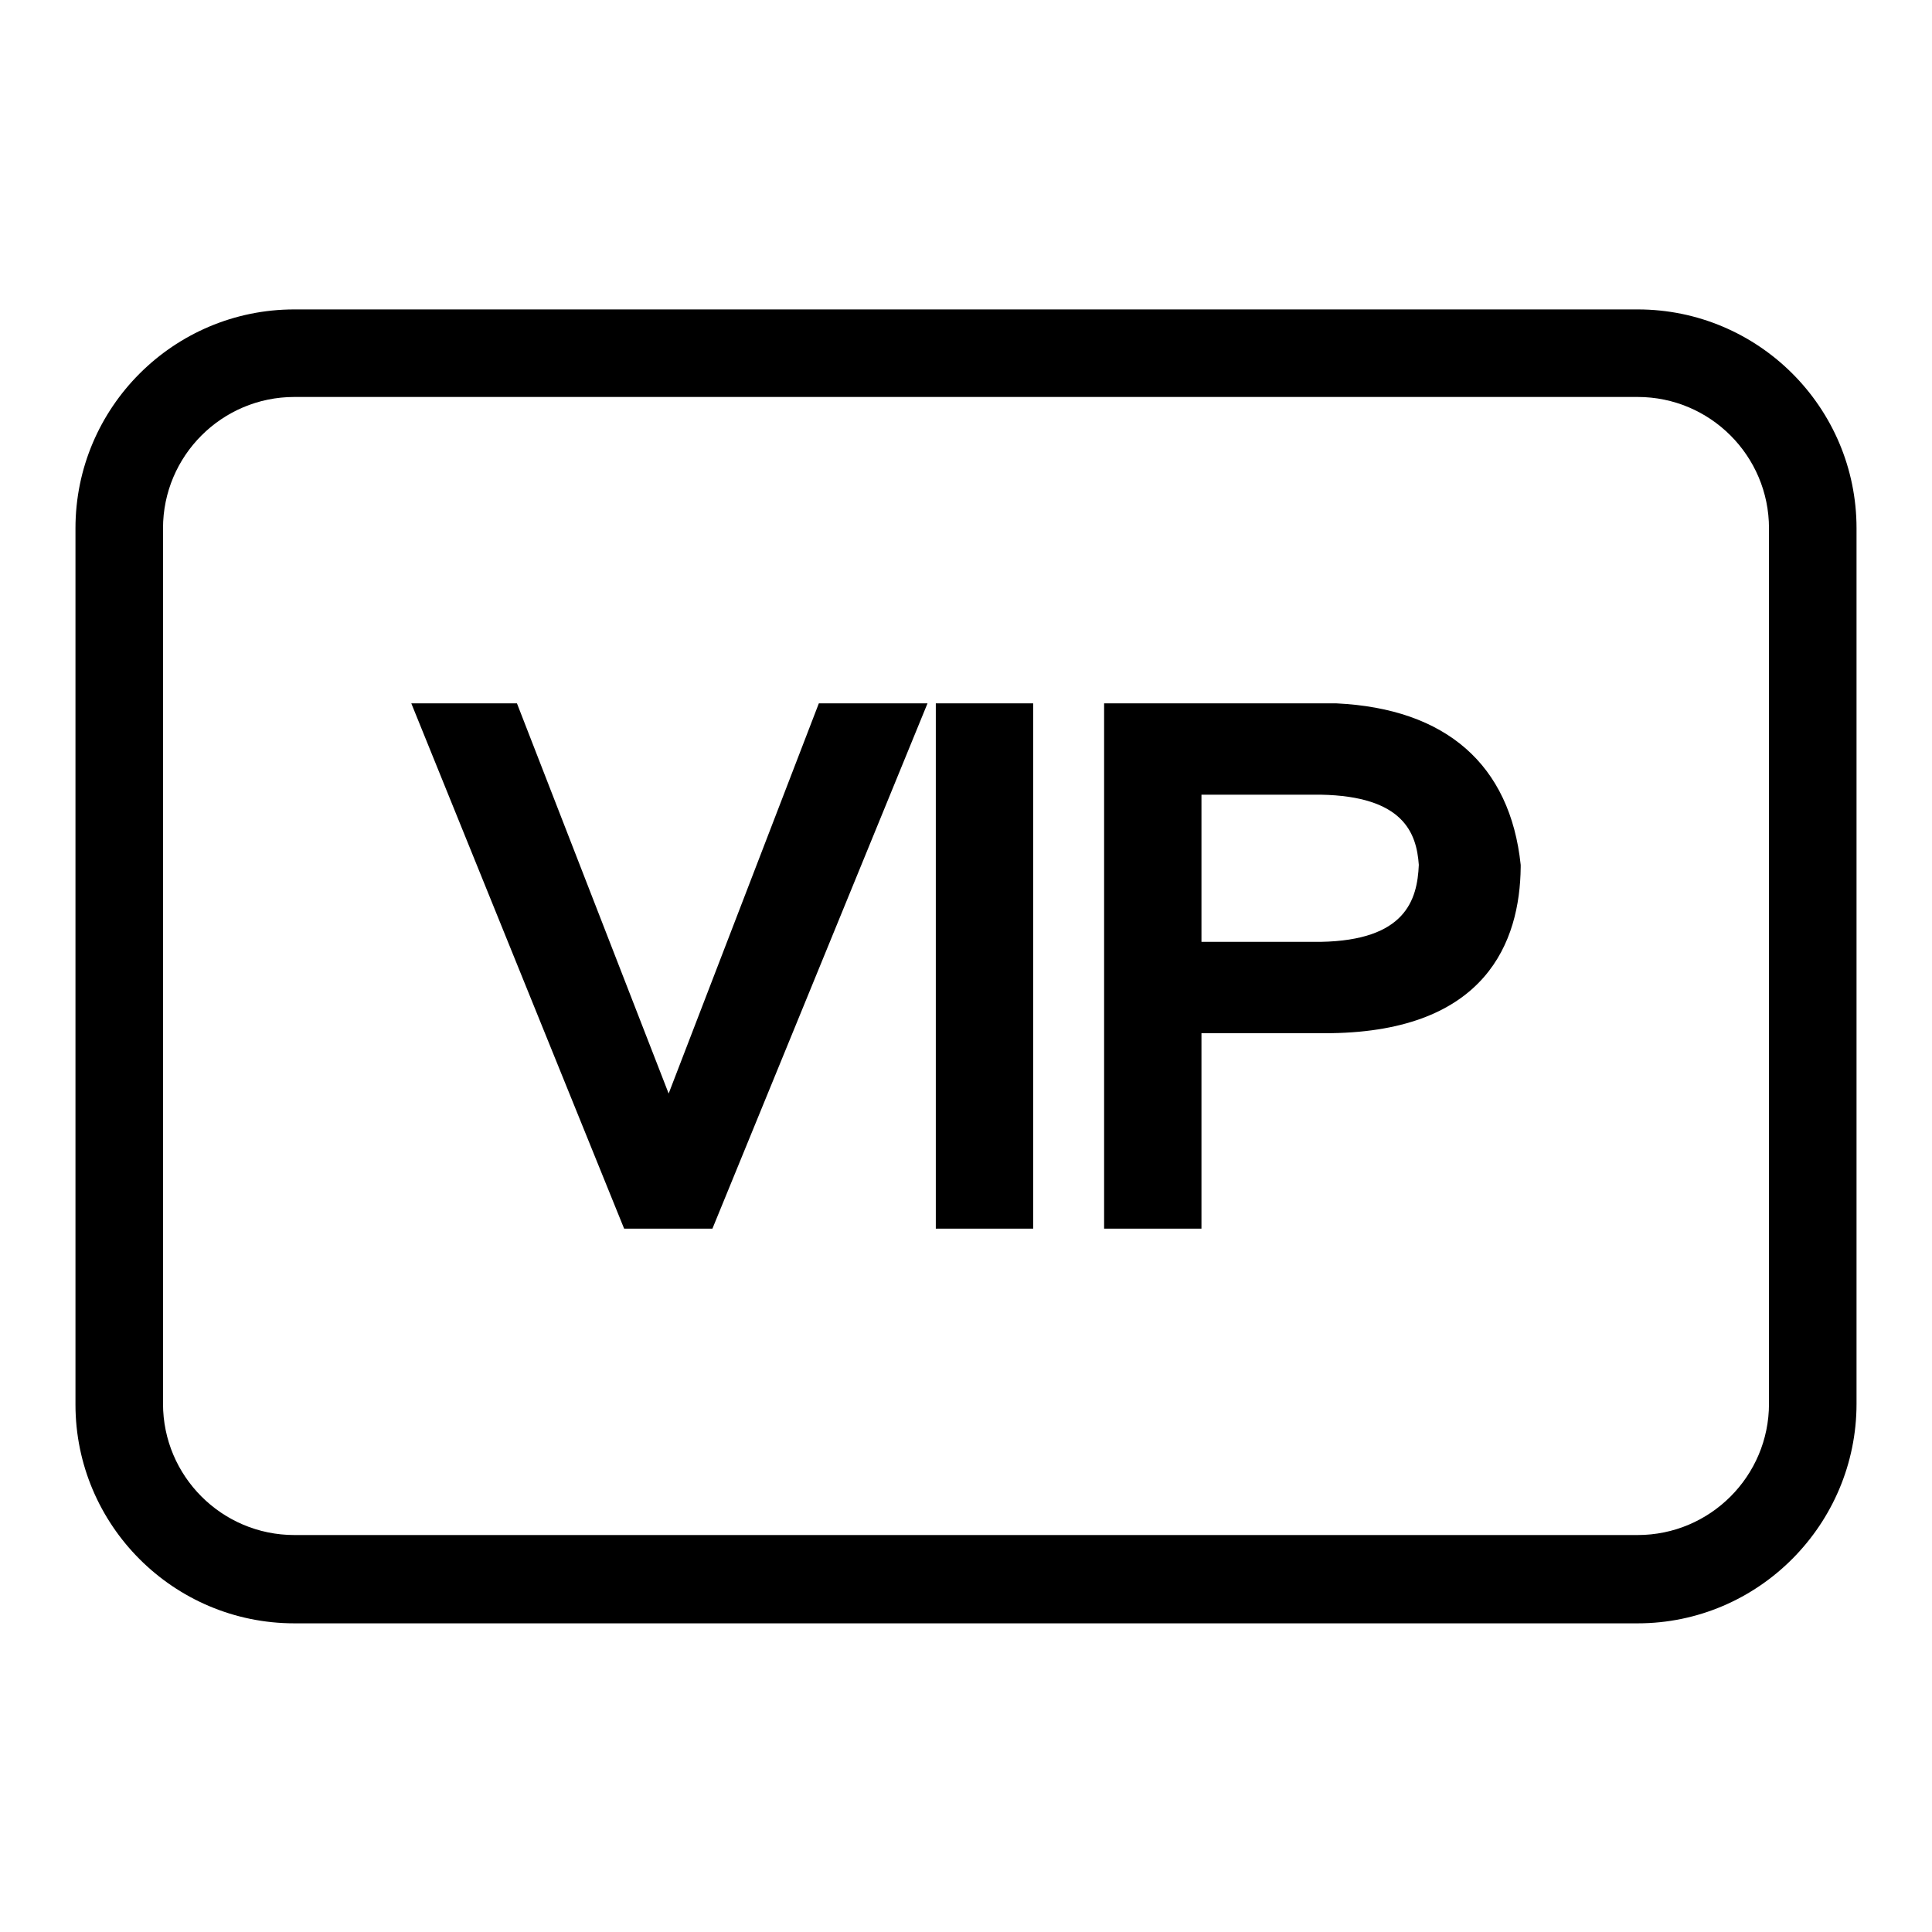
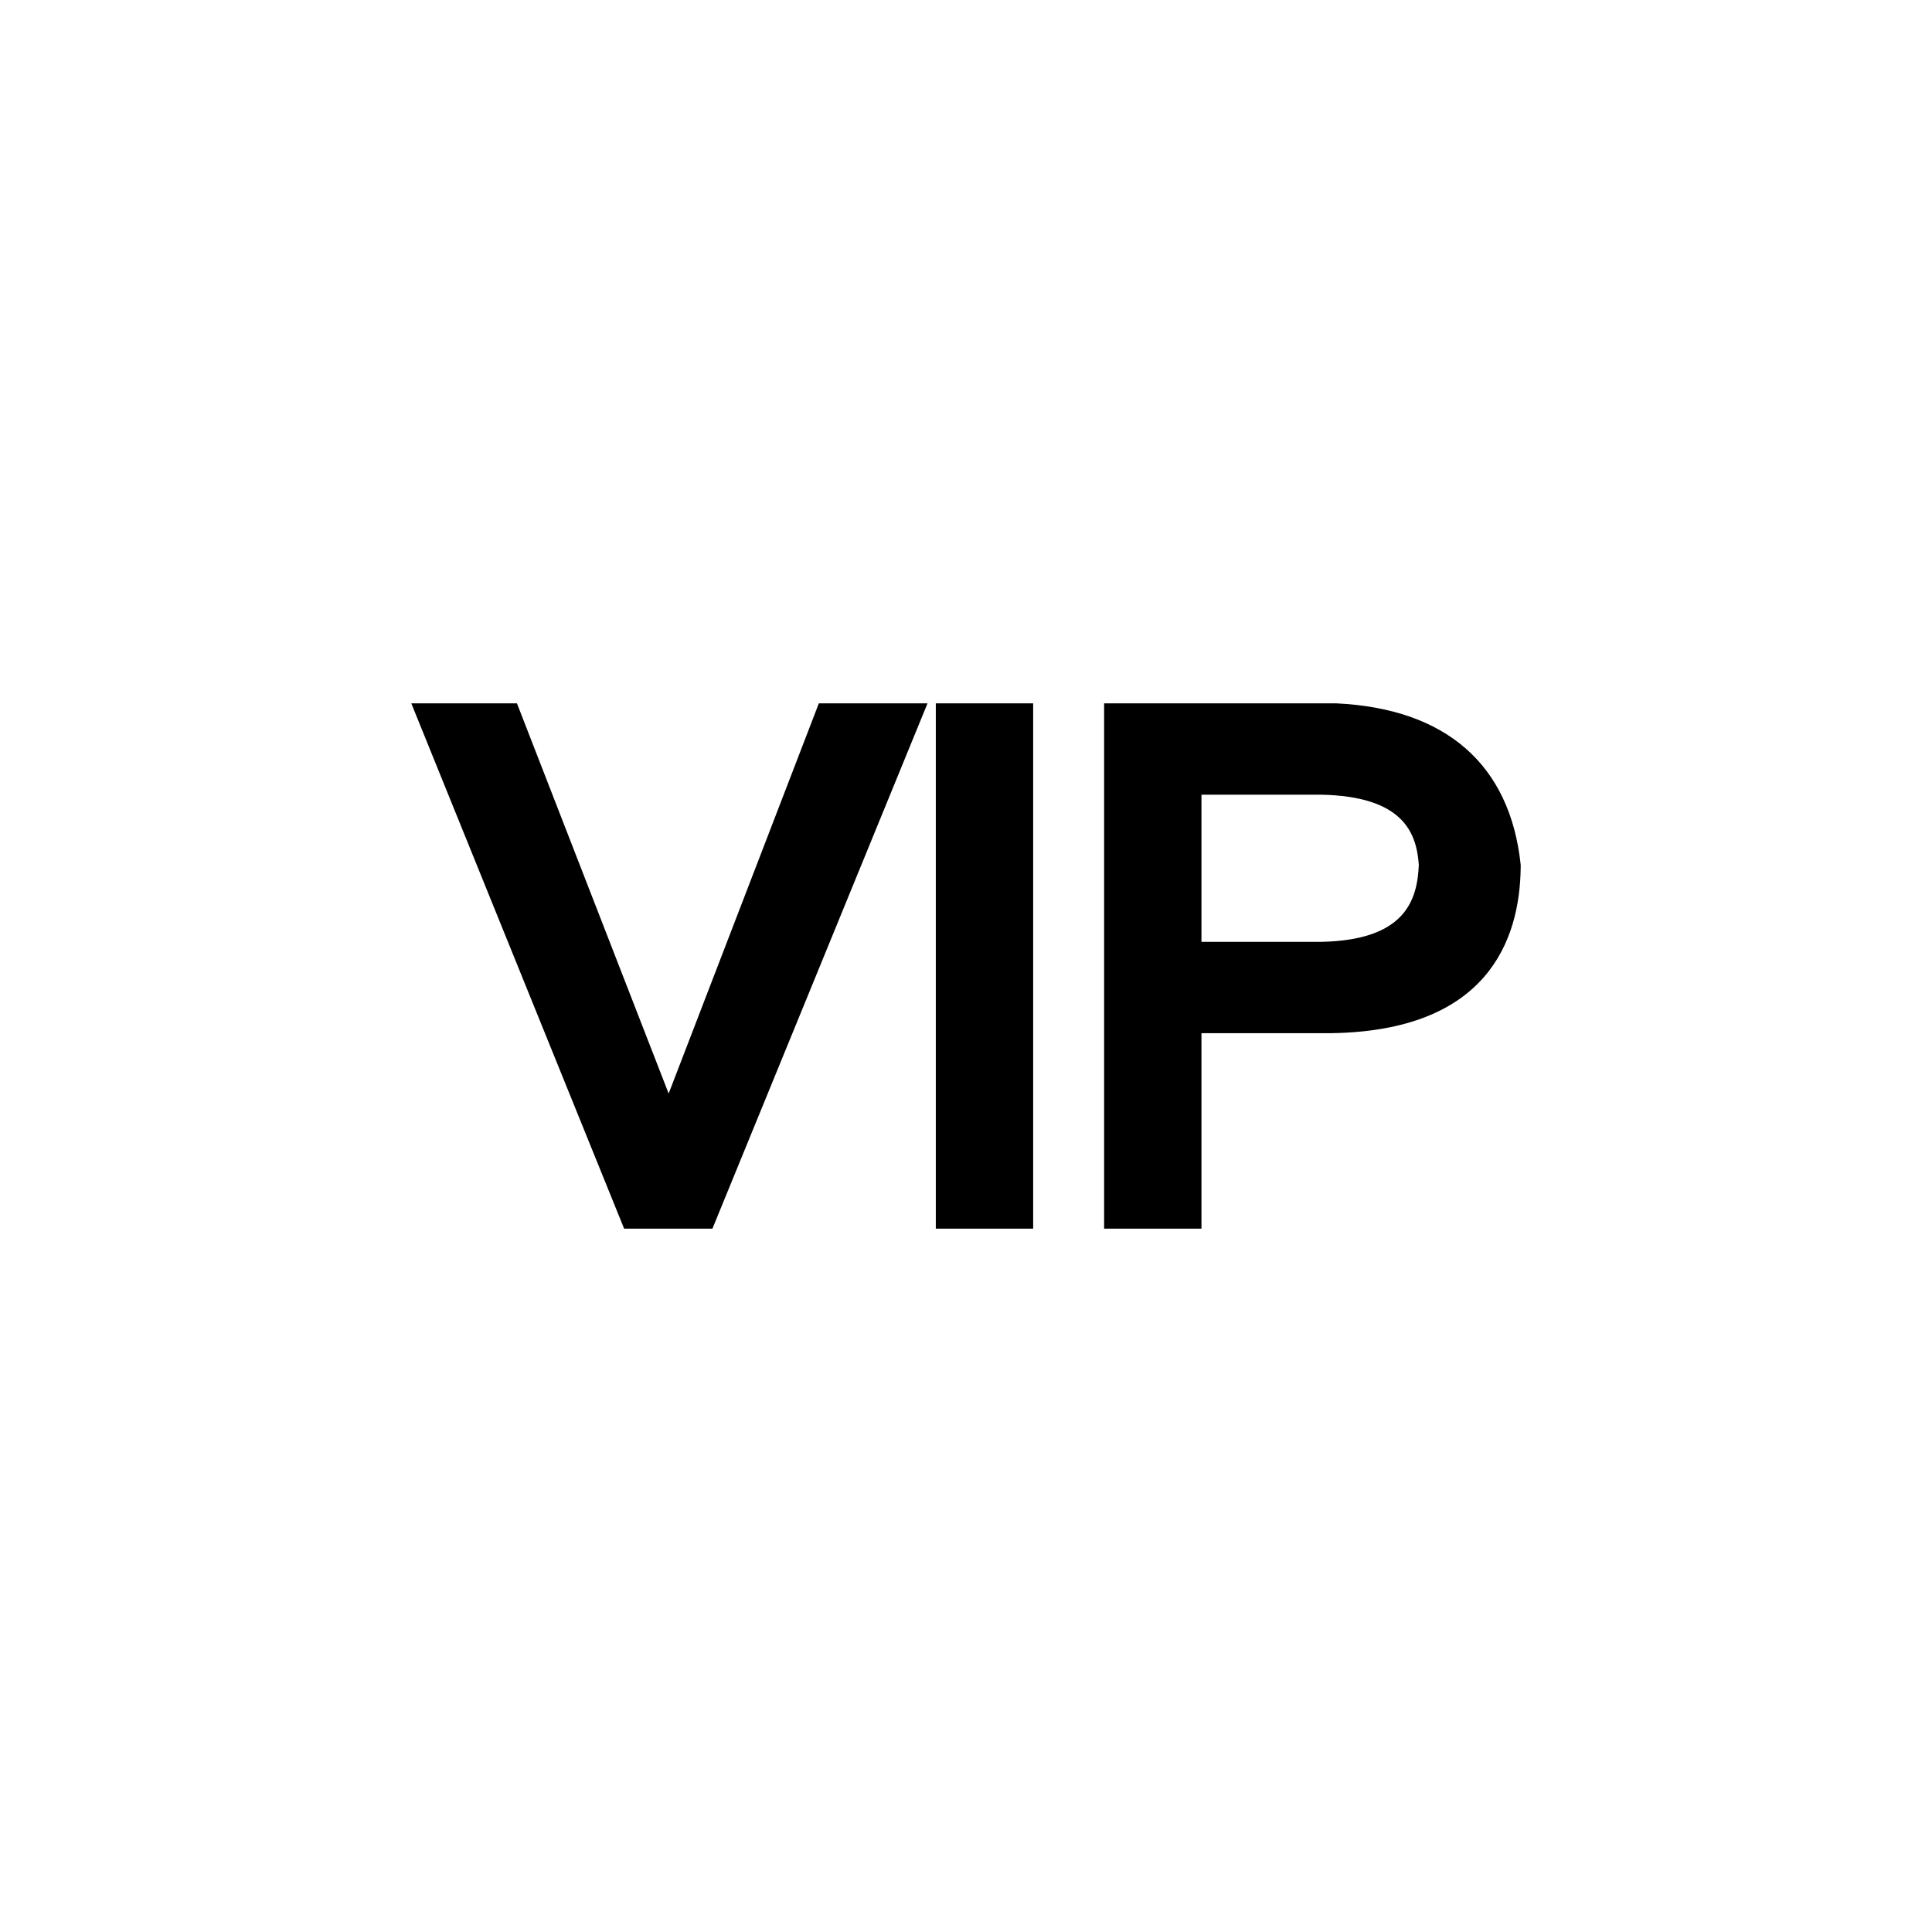
<svg xmlns="http://www.w3.org/2000/svg" version="1.1" x="0px" y="0px" viewBox="0 0 256 256" enable-background="new 0 0 256 256" xml:space="preserve">
  <g>
    <g>
      <path fill="#000000" d="M88.6,144.9L68.5,93.2h-14l28.2,69.6h11.7l28.5-69.6h-14.4L88.6,144.9z M124,162.8h12.9V93.2H124V162.8z M201.5,114.6c-1.4-13.3-9.9-20.7-24.4-21.4h-30.8v69.6h12.9v-25.9h17.2c20.5-0.3,25-12.1,25.1-22v-0.2L201.5,114.6z M175,124.8h-15.8v-19.5H175c11,0.2,12.7,5.1,13,9.3C187.8,119.3,186.2,124.6,175,124.8z" />
-       <path fill="#000000" d="M217,215.1H39c-16,0-29-13-29-29V70c0-16,13-29,29-29h178c16,0,29,13,29,29V186C246,202,233,215.1,217,215.1z M39,52.6c-9.6,0-17.4,7.8-17.4,17.4V186c0,9.6,7.8,17.4,17.4,17.4h178c9.6,0,17.4-7.8,17.4-17.4V70c0-9.6-7.8-17.4-17.4-17.4H39z" />
    </g>
  </g>
</svg>